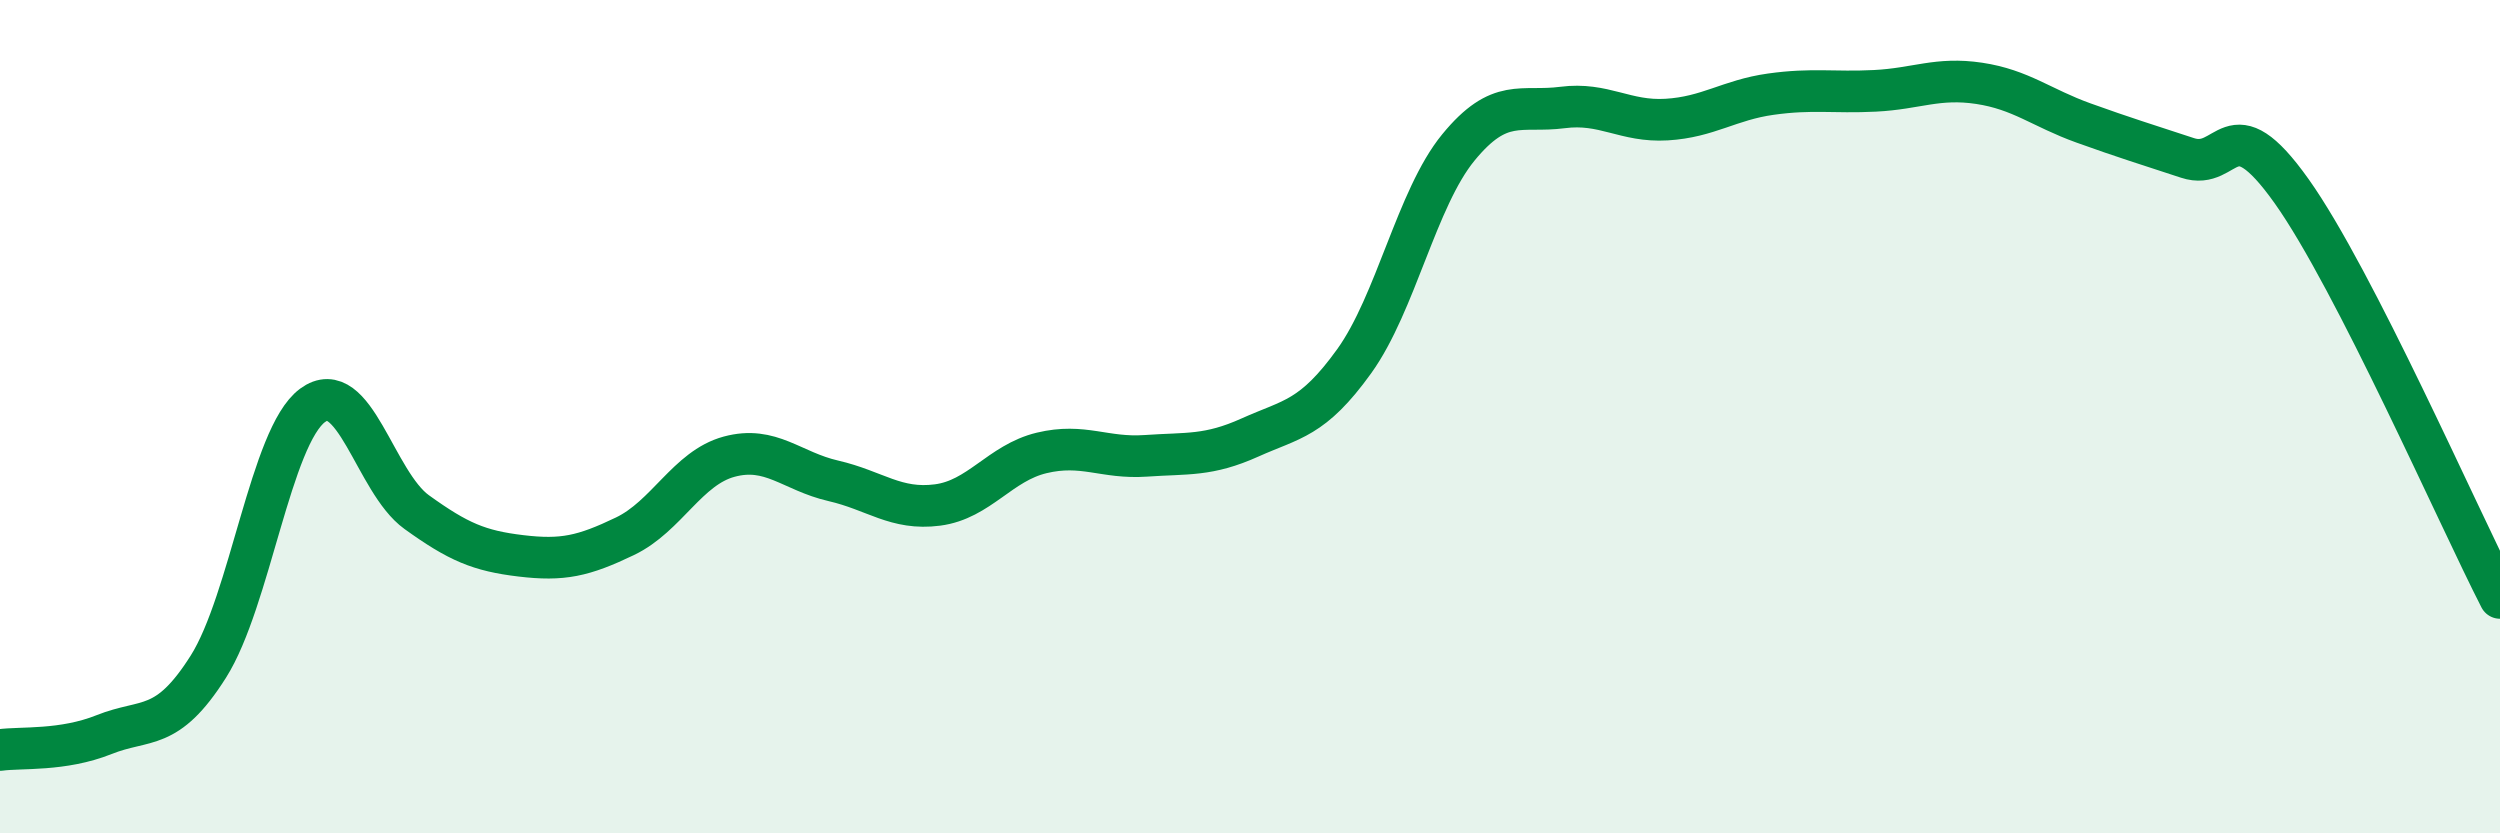
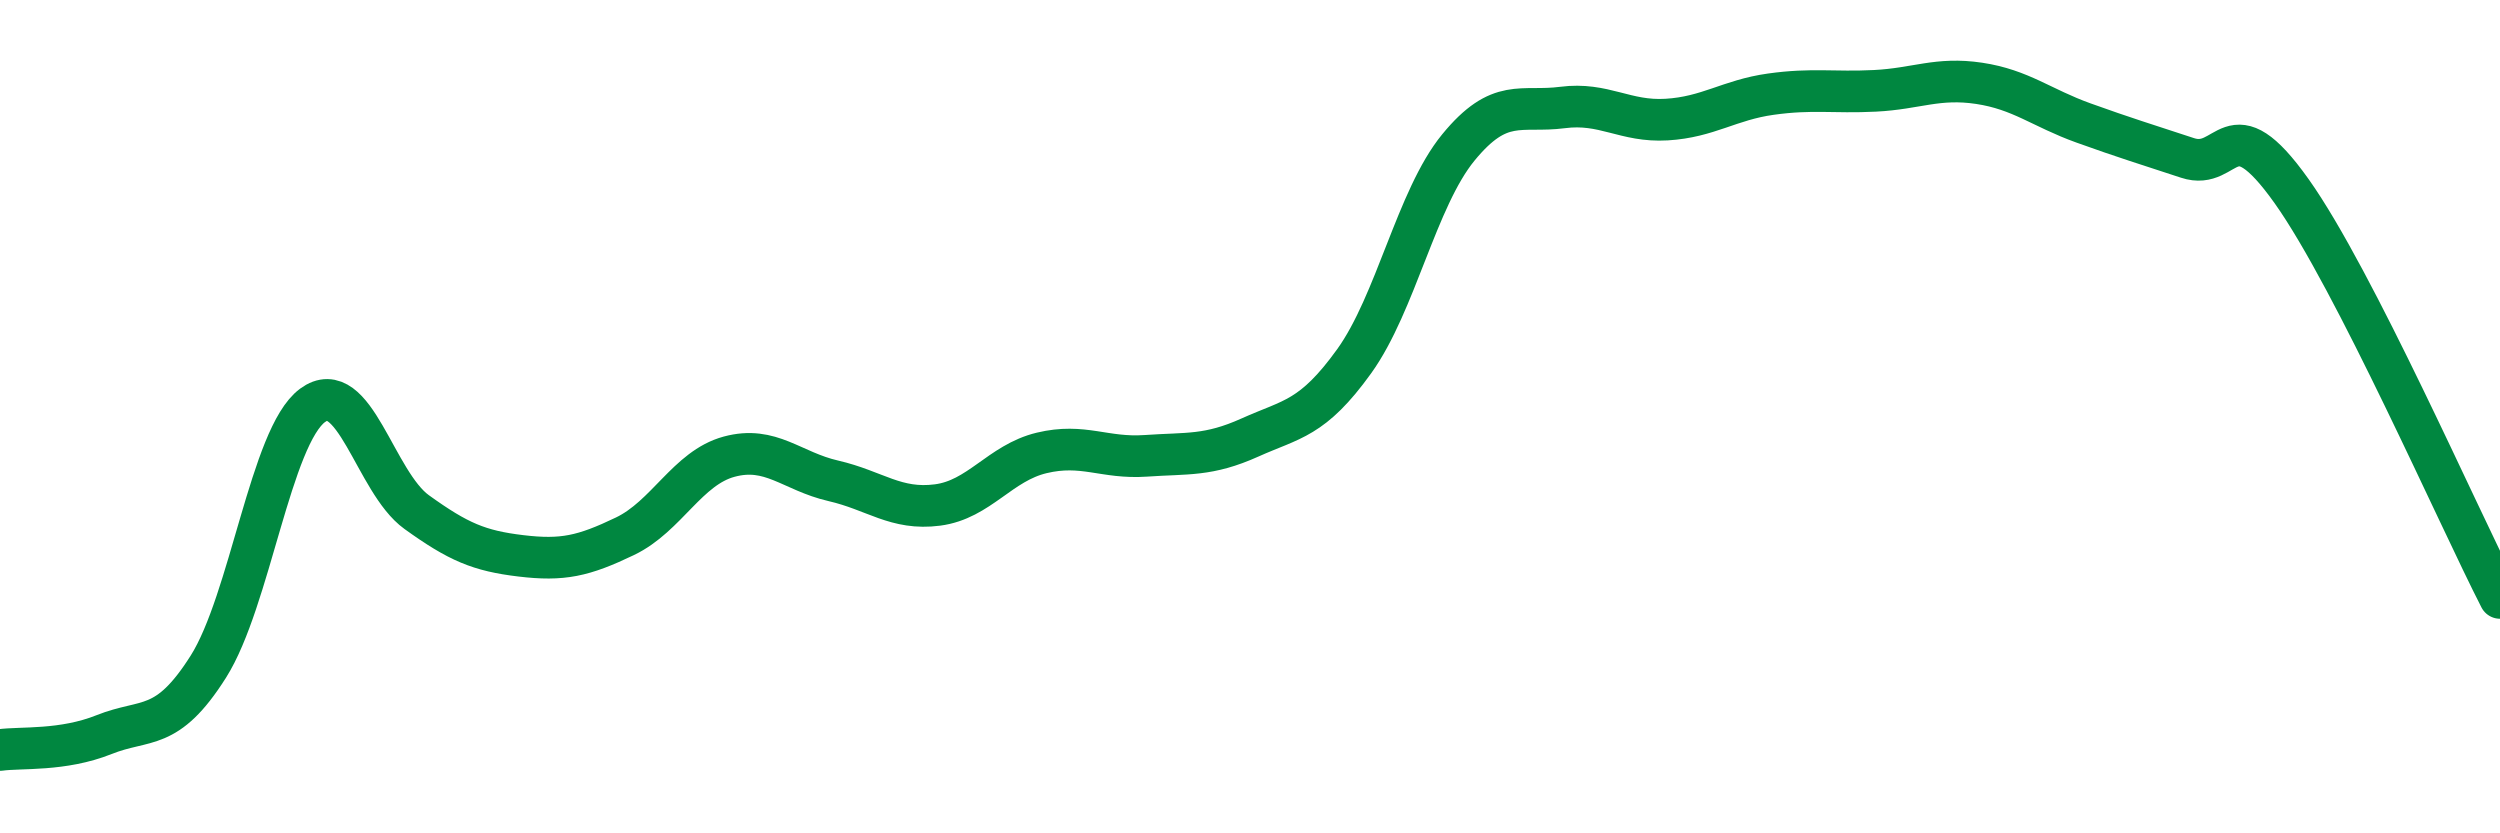
<svg xmlns="http://www.w3.org/2000/svg" width="60" height="20" viewBox="0 0 60 20">
-   <path d="M 0,18 C 0.5,17.93 1.5,18.03 2.5,17.63 C 3.5,17.23 4,17.58 5,16 C 6,14.42 6.5,10.47 7.5,9.73 C 8.5,8.99 9,11.57 10,12.29 C 11,13.01 11.5,13.22 12.5,13.34 C 13.5,13.46 14,13.35 15,12.87 C 16,12.39 16.5,11.23 17.5,10.96 C 18.5,10.69 19,11.31 20,11.54 C 21,11.77 21.5,12.25 22.5,12.12 C 23.5,11.99 24,11.11 25,10.87 C 26,10.63 26.5,11.01 27.5,10.94 C 28.5,10.87 29,10.95 30,10.5 C 31,10.05 31.5,10.06 32.5,8.67 C 33.5,7.28 34,4.76 35,3.54 C 36,2.32 36.5,2.71 37.5,2.58 C 38.5,2.45 39,2.93 40,2.87 C 41,2.81 41.5,2.4 42.5,2.26 C 43.5,2.12 44,2.23 45,2.18 C 46,2.13 46.5,1.85 47.5,2 C 48.5,2.15 49,2.59 50,2.95 C 51,3.31 51.5,3.46 52.5,3.79 C 53.5,4.12 53.5,2.48 55,4.59 C 56.5,6.7 59,12.4 60,14.35L60 20L0 20Z" fill="#008740" opacity="0.1" stroke-linecap="round" stroke-linejoin="round" />
  <path d="M 0,18 C 0.5,17.93 1.5,18.03 2.5,17.63 C 3.5,17.23 4,17.58 5,16 C 6,14.42 6.5,10.47 7.5,9.73 C 8.5,8.99 9,11.57 10,12.29 C 11,13.01 11.5,13.22 12.5,13.34 C 13.5,13.46 14,13.35 15,12.87 C 16,12.39 16.5,11.23 17.5,10.96 C 18.5,10.69 19,11.31 20,11.54 C 21,11.77 21.5,12.25 22.5,12.12 C 23.5,11.99 24,11.11 25,10.87 C 26,10.63 26.5,11.01 27.5,10.94 C 28.5,10.87 29,10.95 30,10.5 C 31,10.05 31.5,10.06 32.5,8.67 C 33.5,7.28 34,4.76 35,3.54 C 36,2.32 36.5,2.71 37.5,2.58 C 38.5,2.45 39,2.93 40,2.87 C 41,2.81 41.5,2.4 42.5,2.26 C 43.5,2.12 44,2.23 45,2.18 C 46,2.13 46.5,1.85 47.5,2 C 48.5,2.15 49,2.59 50,2.95 C 51,3.31 51.5,3.46 52.5,3.79 C 53.5,4.12 53.5,2.48 55,4.59 C 56.5,6.7 59,12.4 60,14.35" stroke="#008740" stroke-width="1" fill="none" stroke-linecap="round" stroke-linejoin="round" />
</svg>